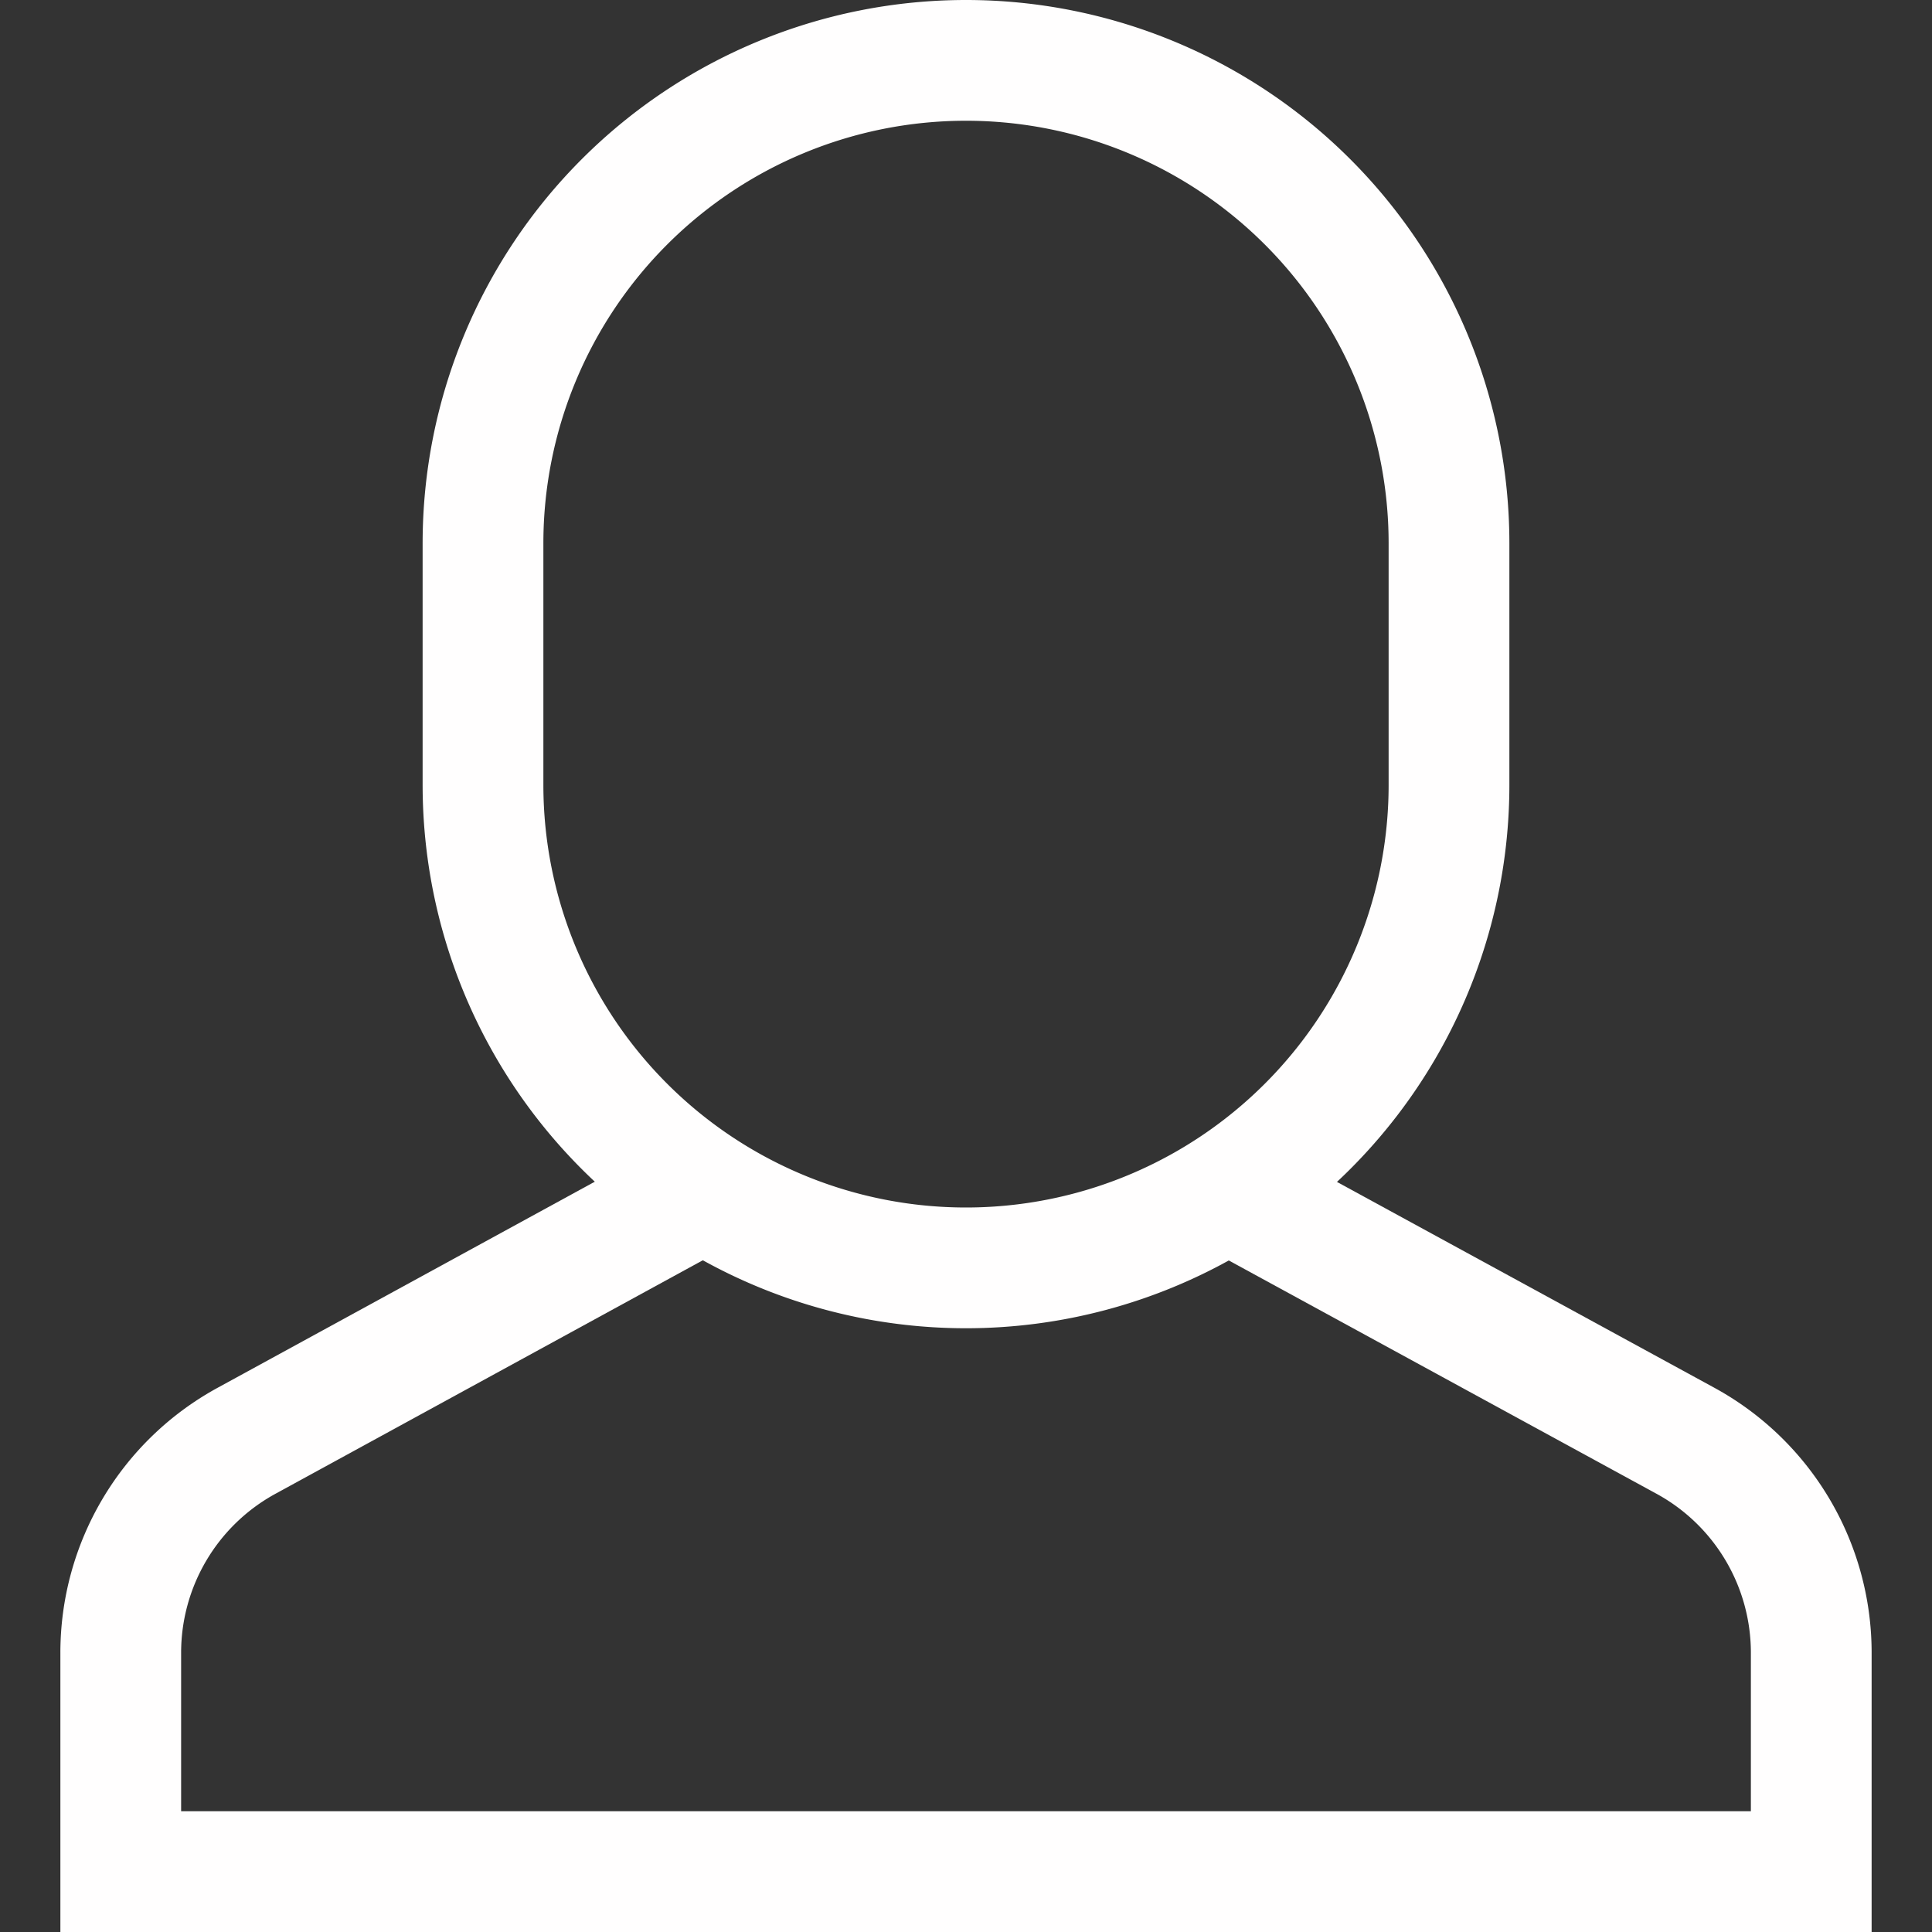
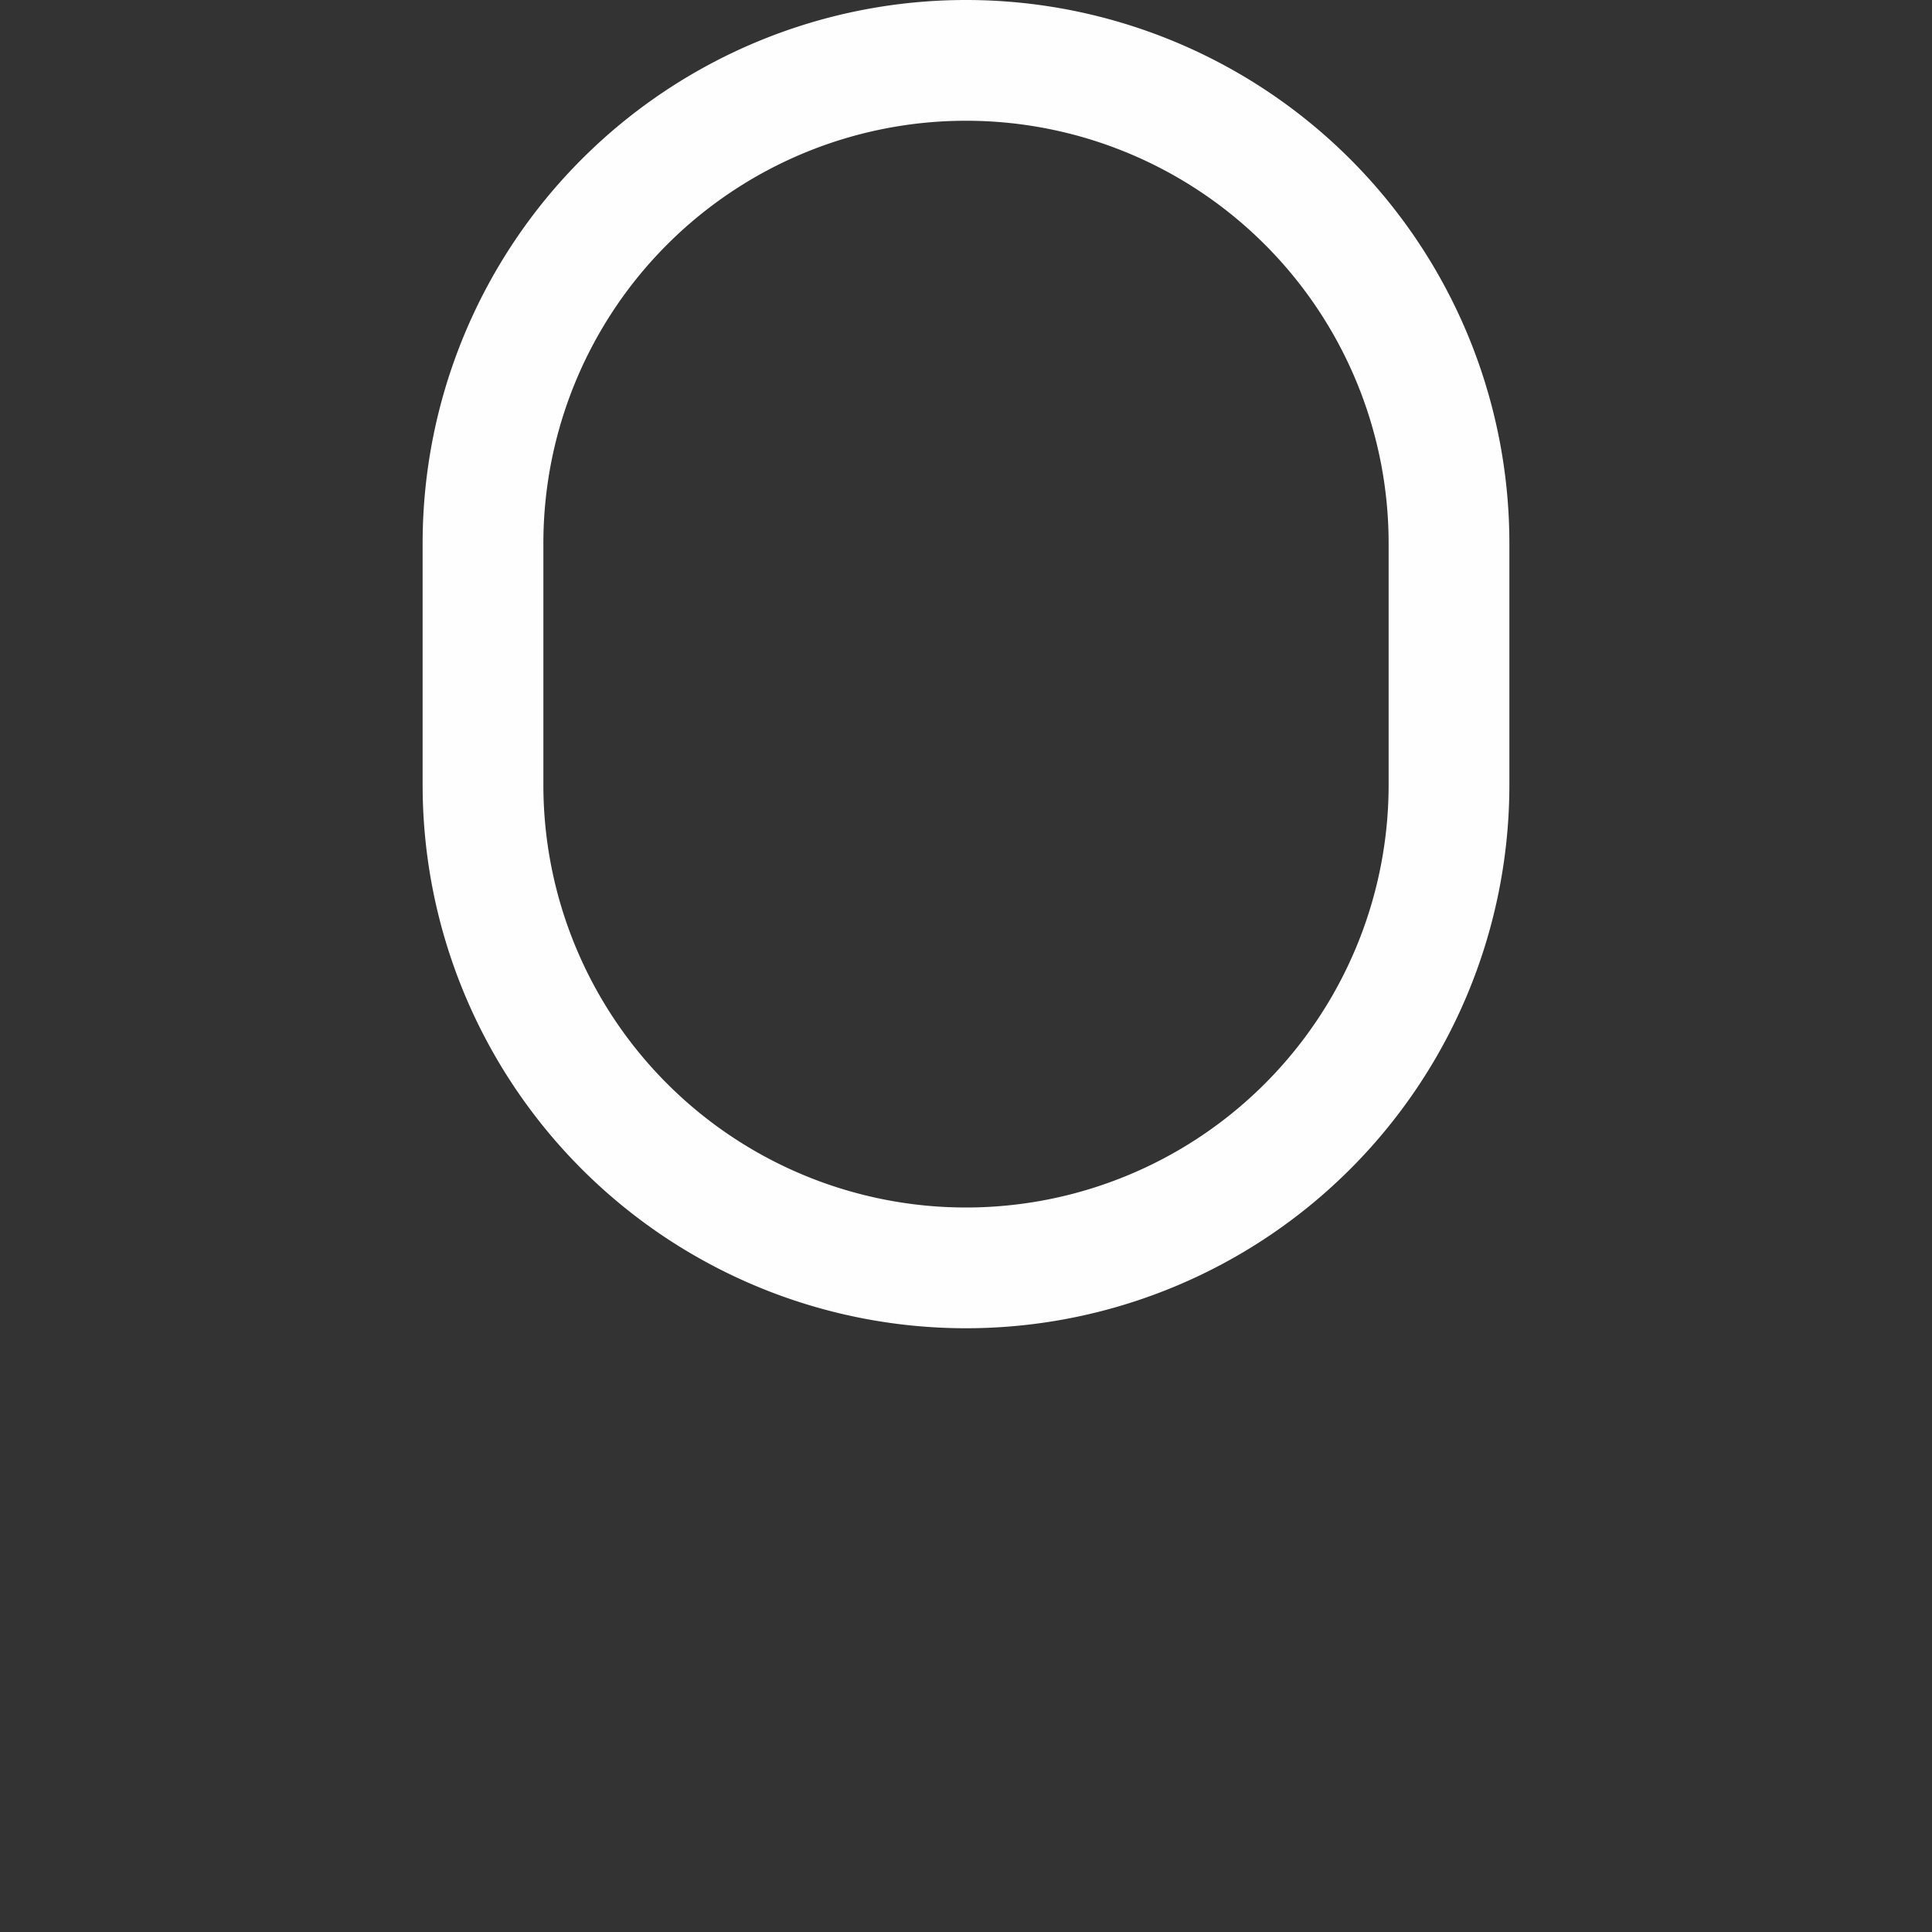
<svg xmlns="http://www.w3.org/2000/svg" x="0" y="0" width="32" height="32" viewBox="0 0 32 32">
  <rect x="0" y="0" width="32" height="32" fill="#333333" stroke="none" />
  <g fill="none" stroke="#fffefe" stroke-width="2" stroke-miterlimit="10" stroke-linejoin="miter">
-     <path data-cap="butt" data-color="color-2" d="M11.662 19.723l-7.577 4.14A4 4 0 0 0 2 27.375V31h28v-3.625a4 4 0 0 0-2.085-3.512l-7.583-4.136" stroke-linecap="butt" />
    <path stroke-linecap="square" d="M16 21a8 8 0 0 1-8-8V9a8 8 0 0 1 16 0v4a8 8 0 0 1-8 8z" />
  </g>
</svg>